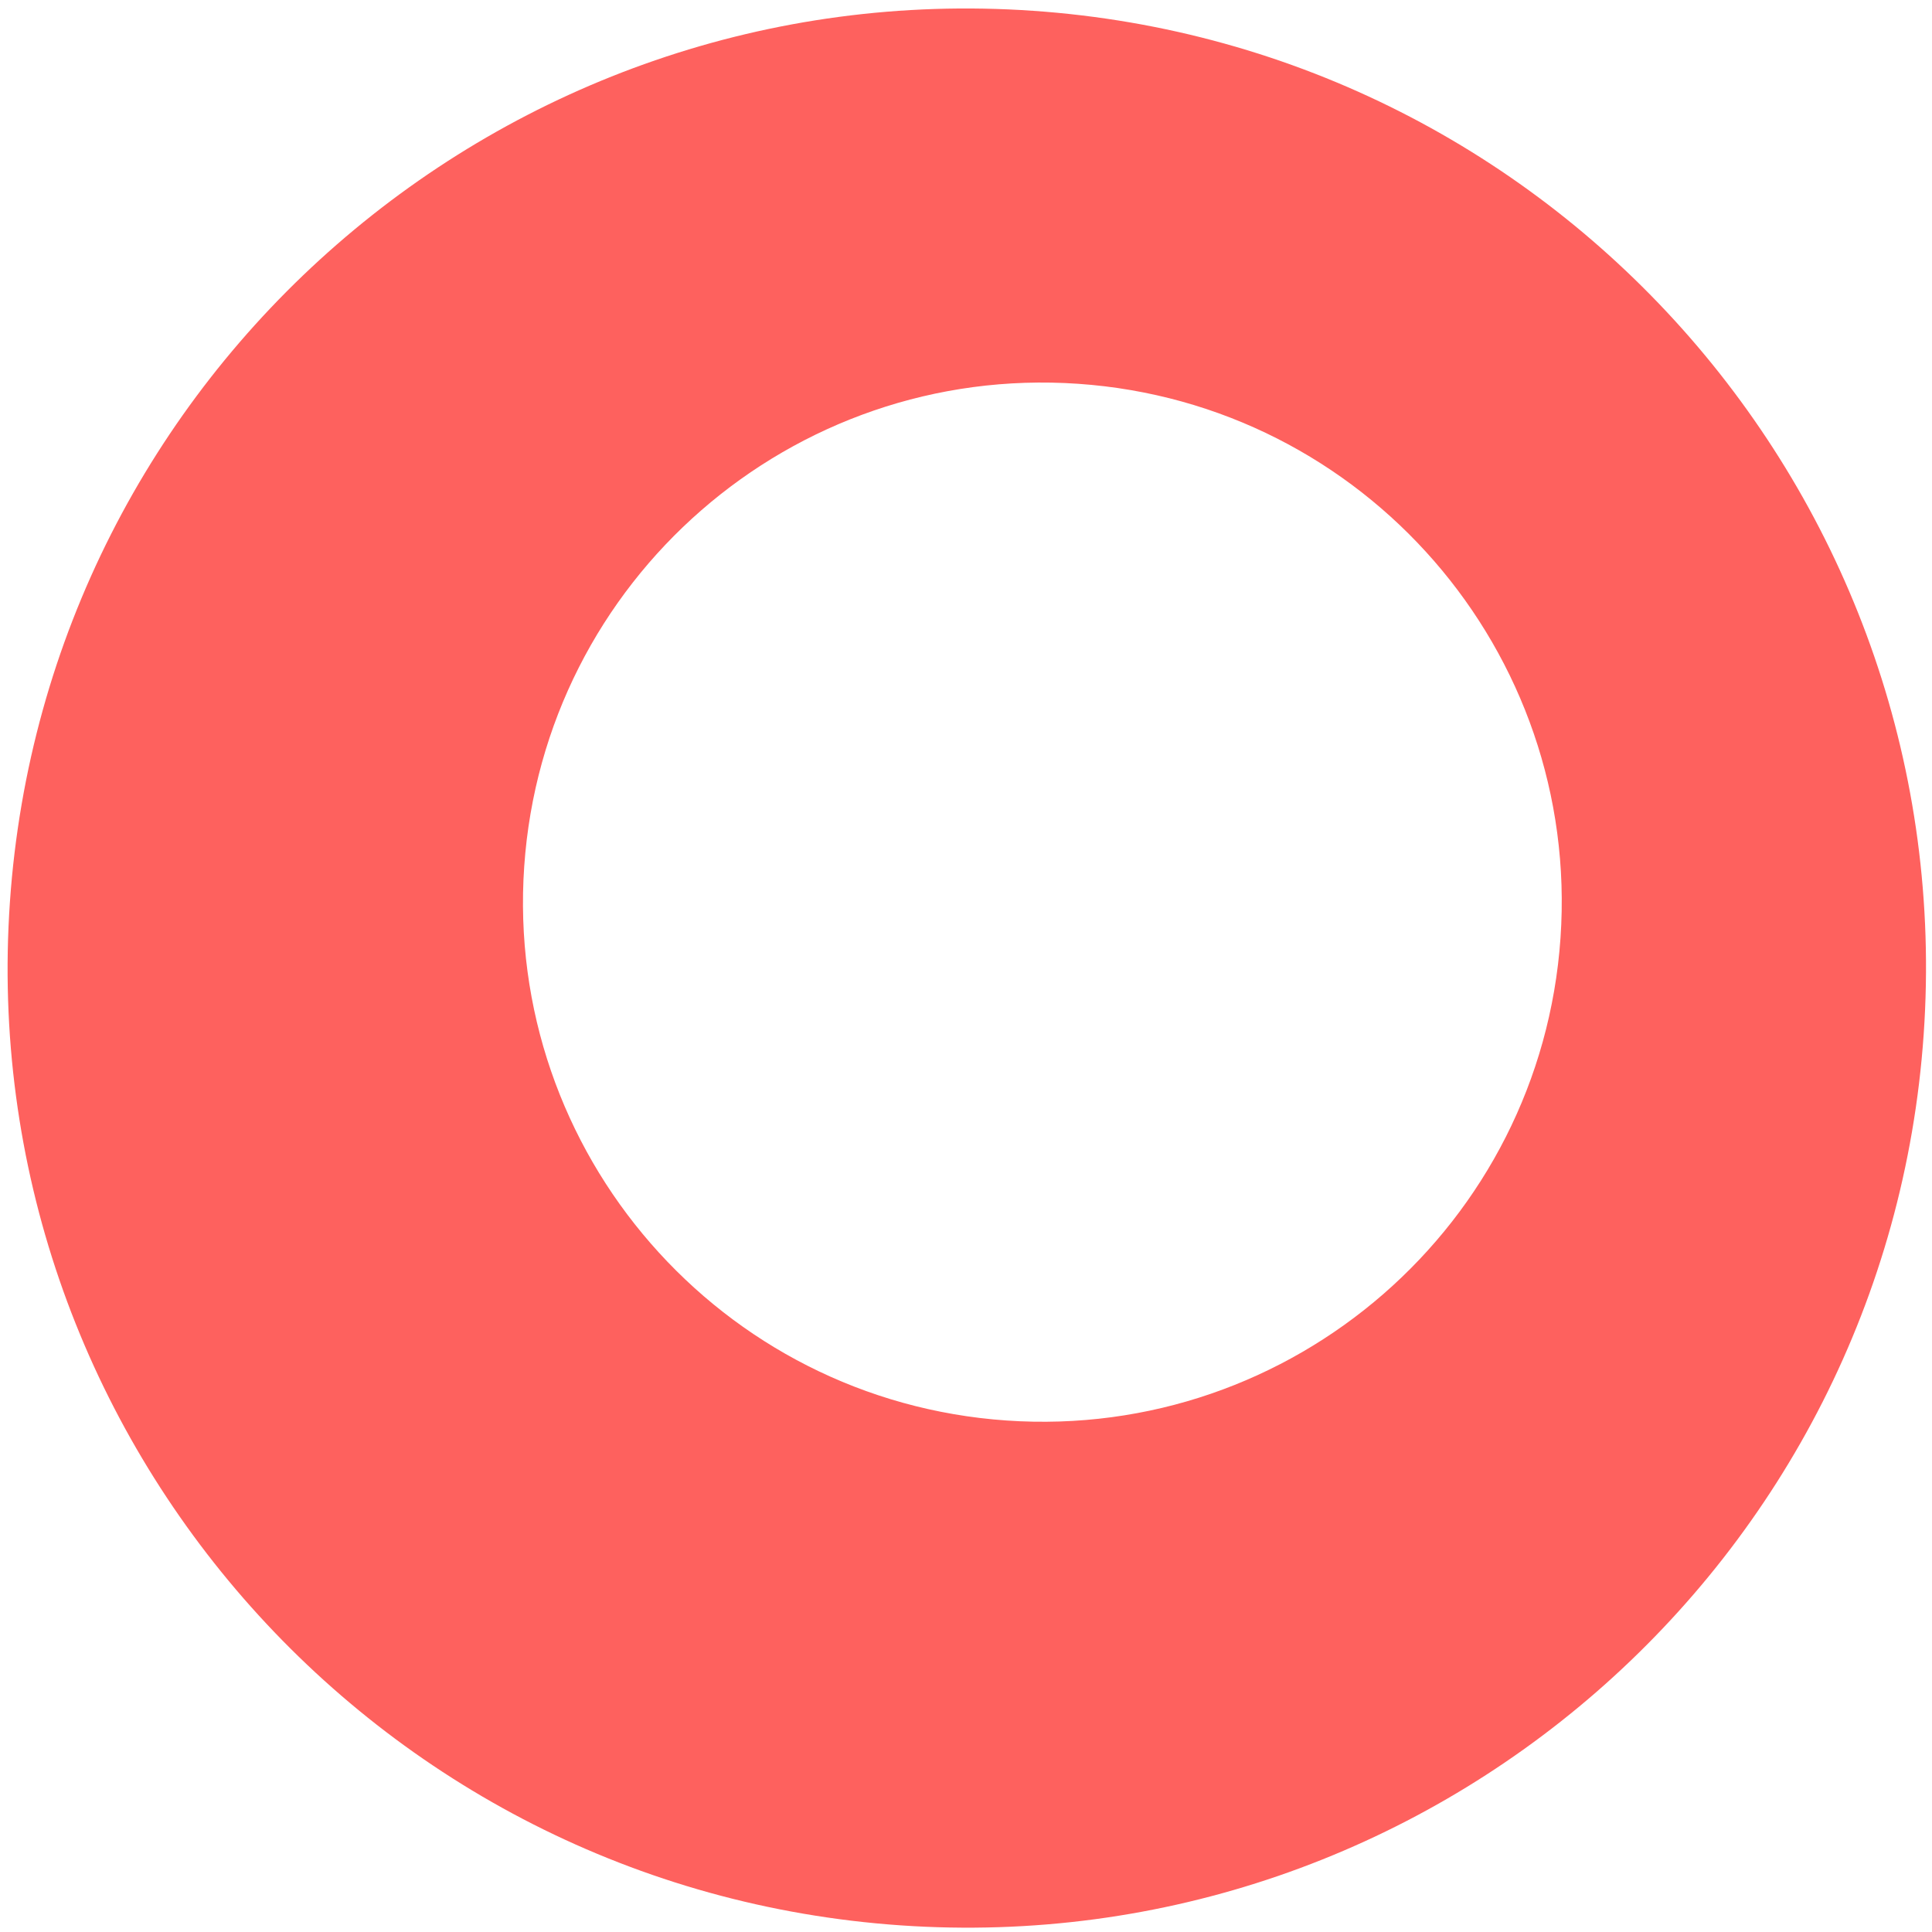
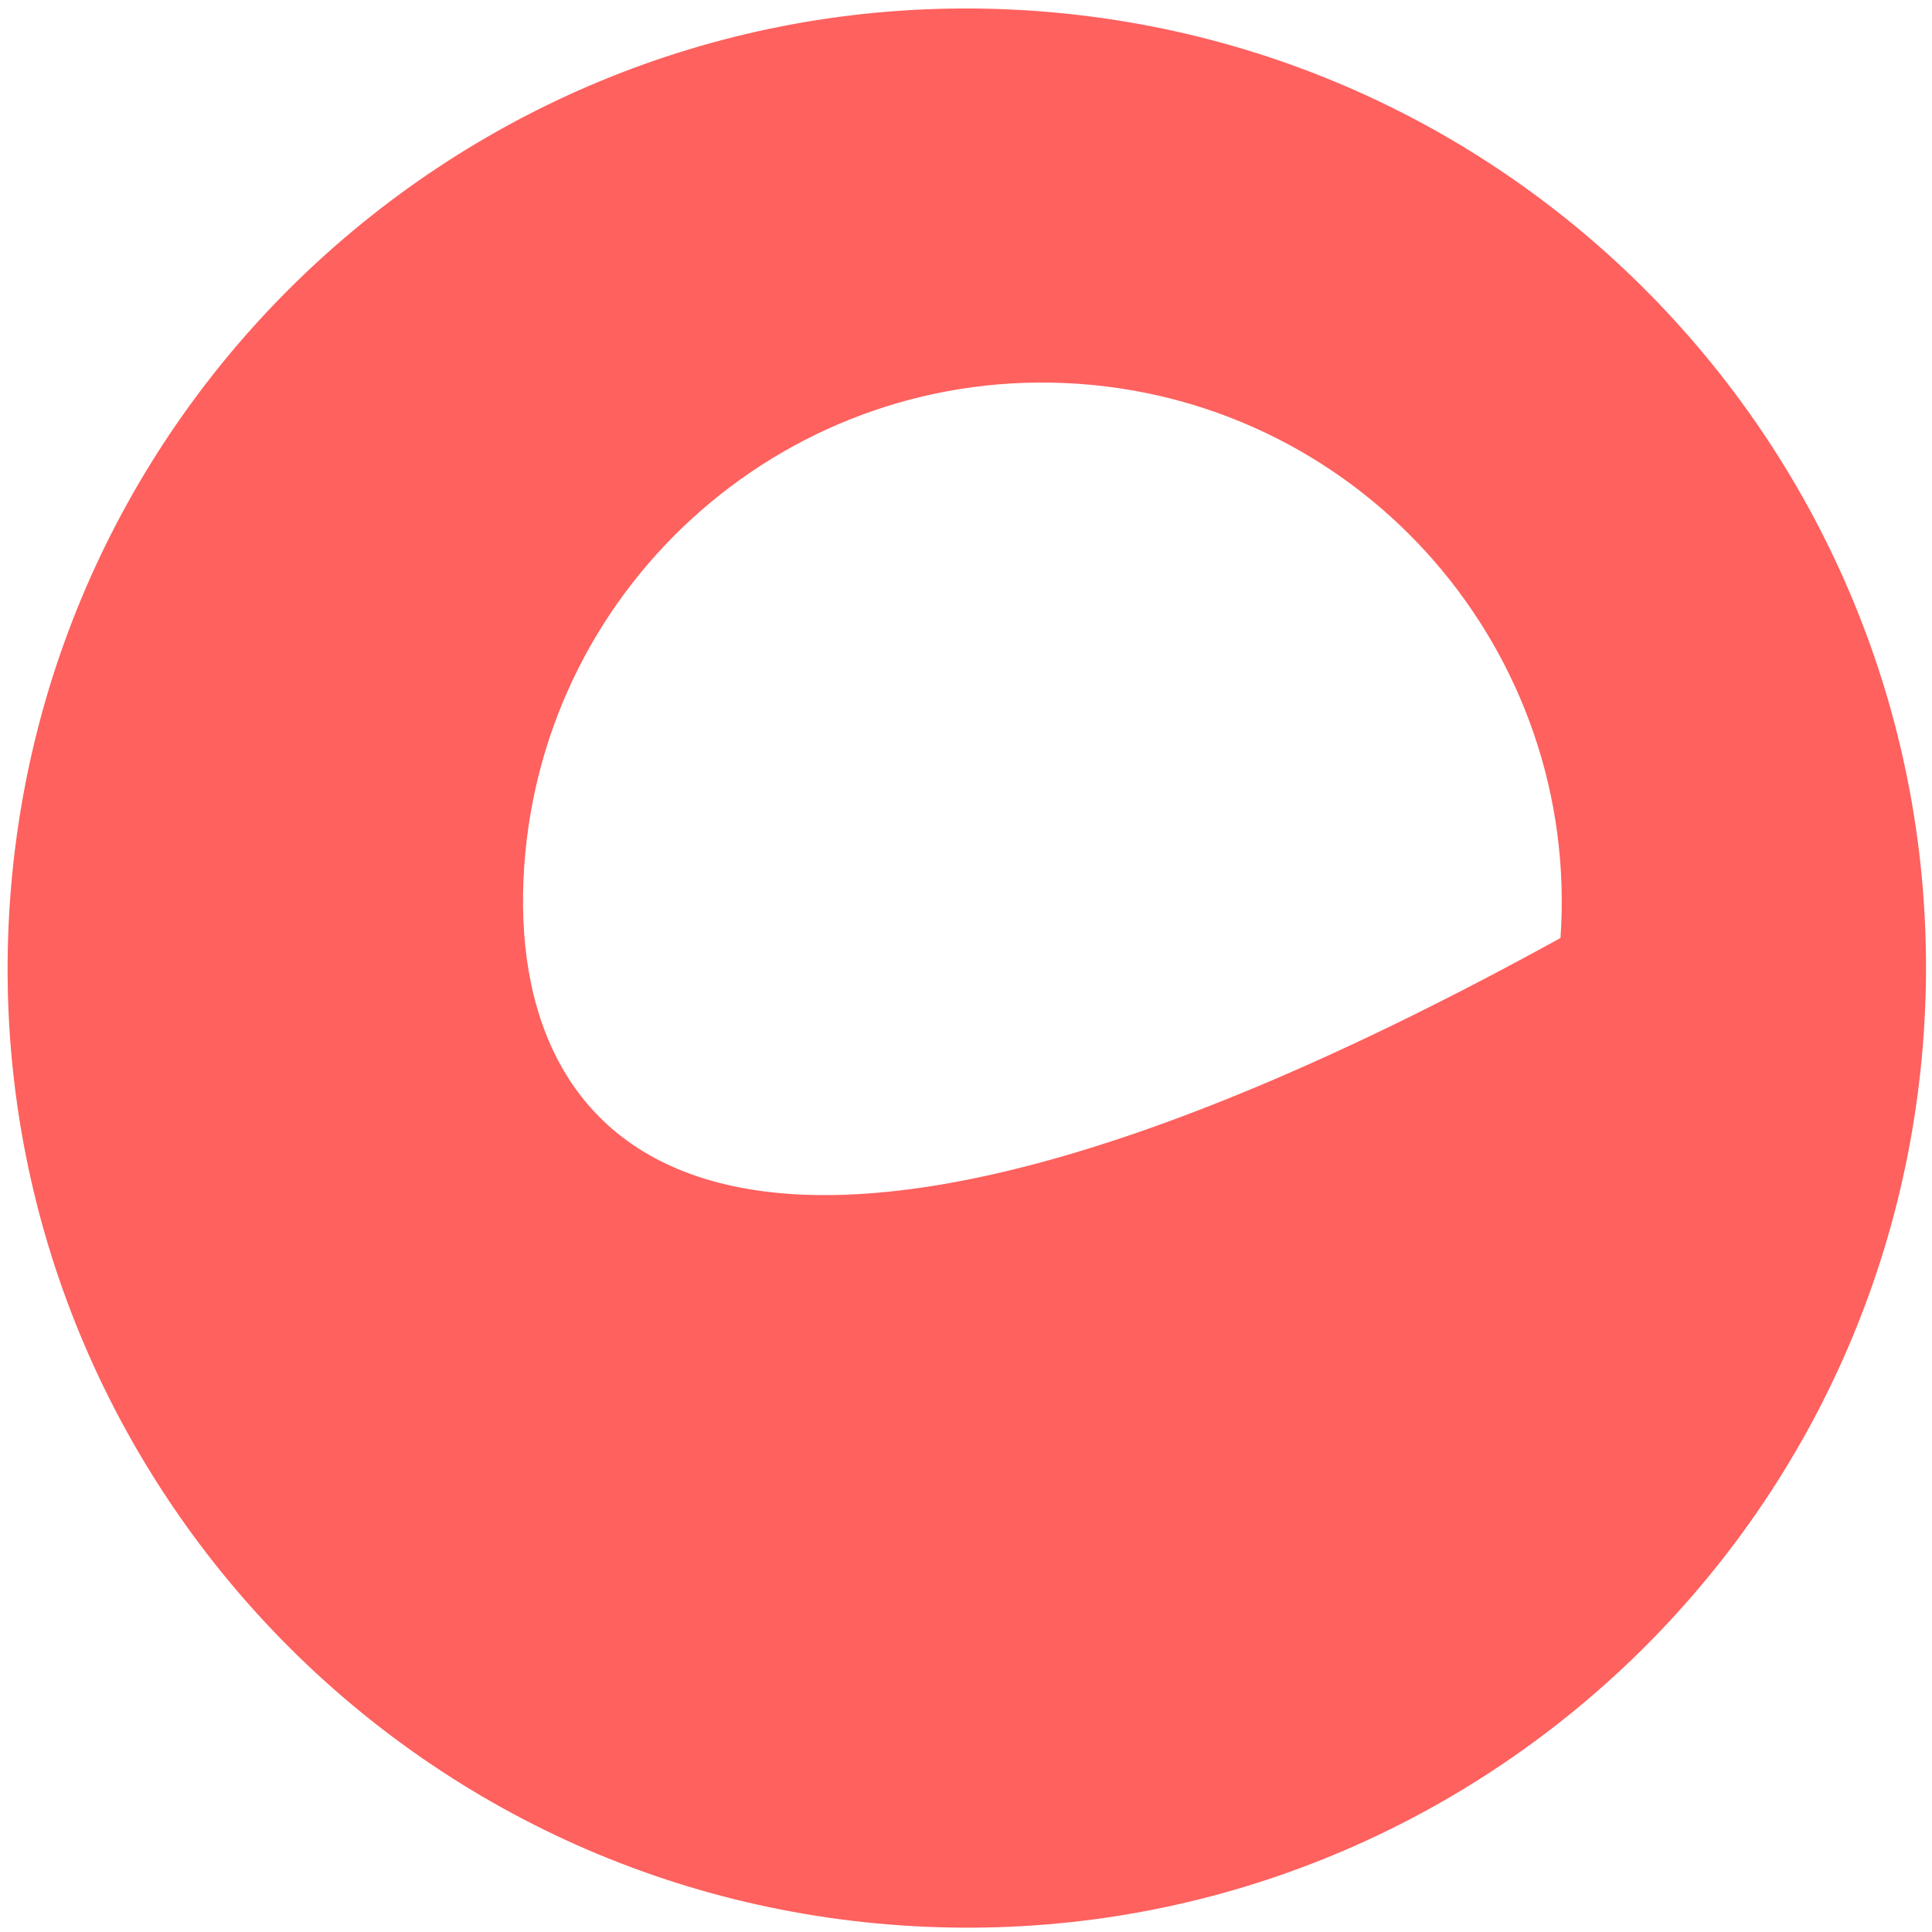
<svg xmlns="http://www.w3.org/2000/svg" width="139" height="139" viewBox="0 0 139 139" fill="none">
-   <path d="M0.714 64.888C-1.917 102.927 26.772 135.892 64.795 138.522C102.818 141.152 135.772 112.45 138.402 74.411C141.033 36.372 112.345 3.407 74.322 0.777C36.298 -1.853 3.345 26.849 0.714 64.888ZM37.716 62.329C39.141 41.725 56.987 26.19 77.574 27.613C98.16 29.037 113.697 46.89 112.272 67.485C110.848 88.08 93.001 103.624 72.415 102.2C51.829 100.776 36.292 82.923 37.716 62.329Z" fill="#FE615E" />
+   <path d="M0.714 64.888C-1.917 102.927 26.772 135.892 64.795 138.522C102.818 141.152 135.772 112.45 138.402 74.411C141.033 36.372 112.345 3.407 74.322 0.777C36.298 -1.853 3.345 26.849 0.714 64.888ZM37.716 62.329C39.141 41.725 56.987 26.19 77.574 27.613C98.16 29.037 113.697 46.89 112.272 67.485C51.829 100.776 36.292 82.923 37.716 62.329Z" fill="#FE615E" />
</svg>